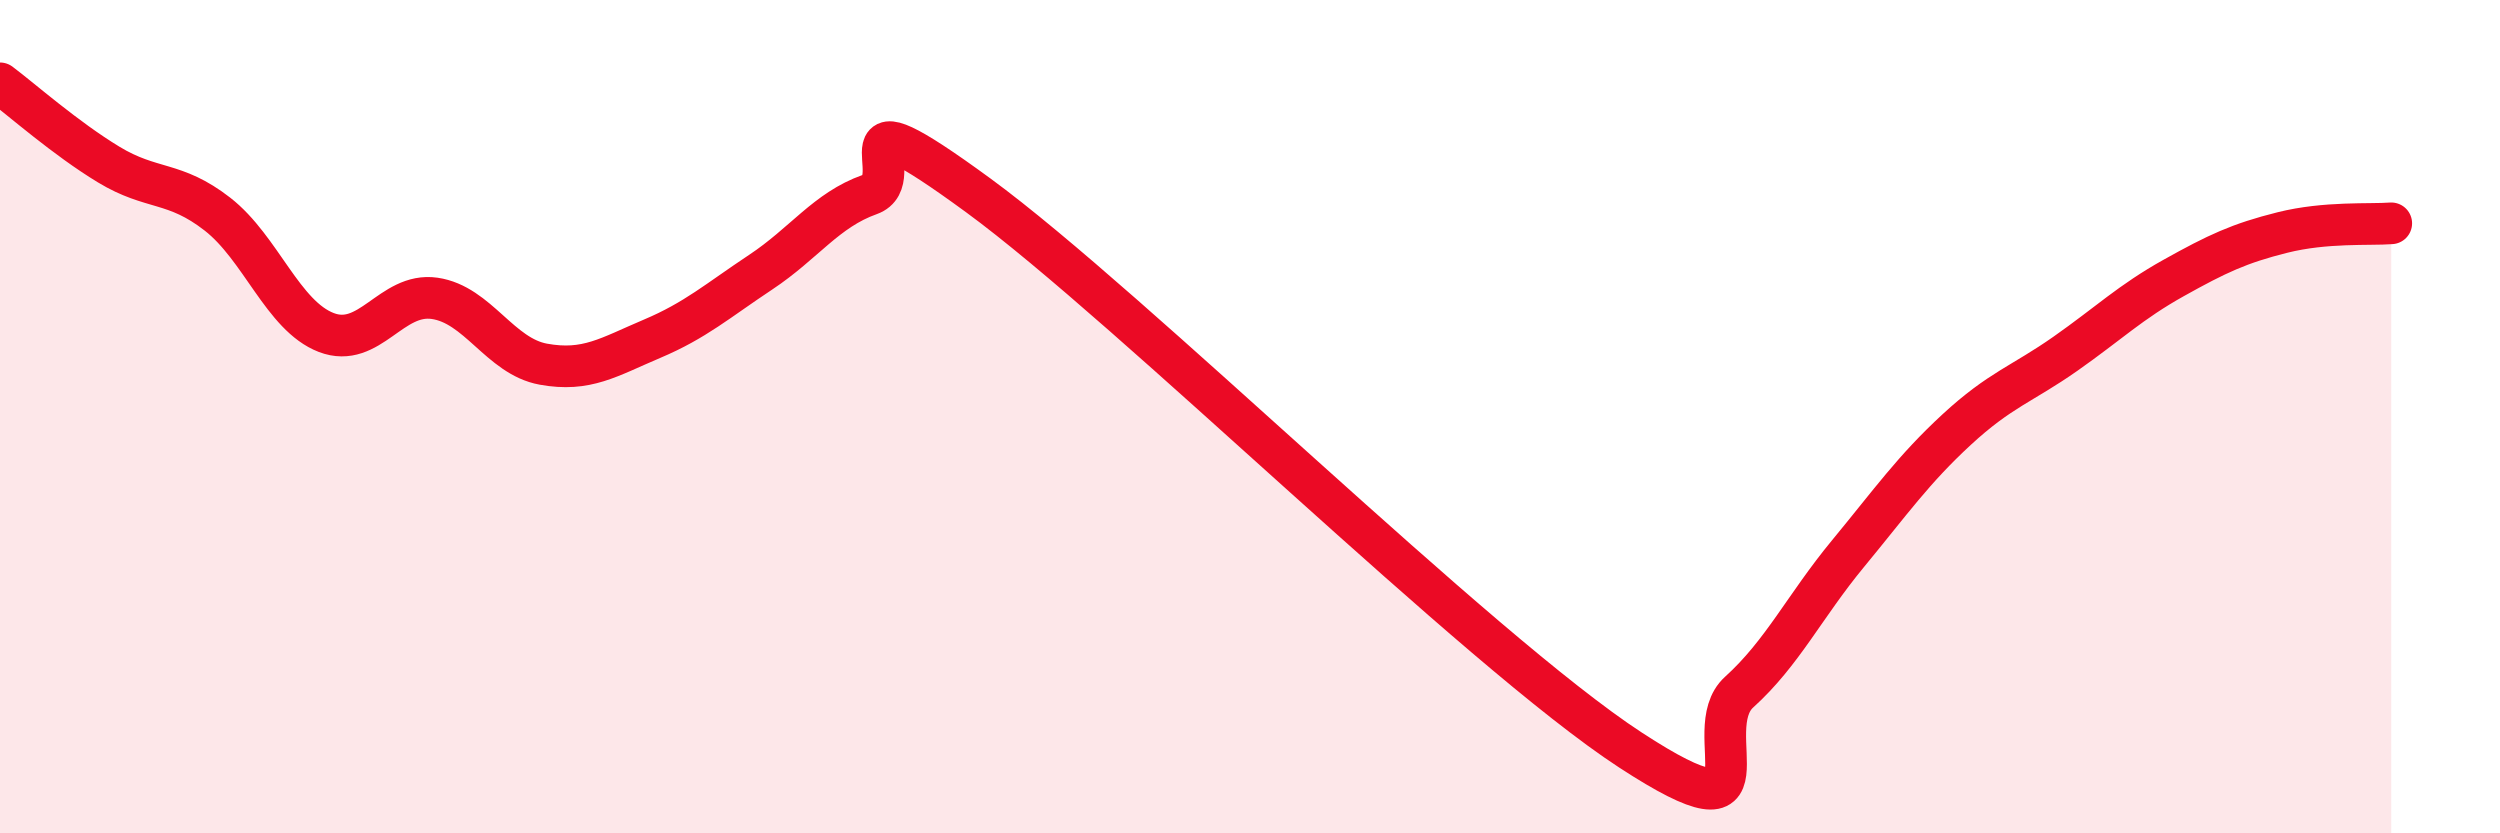
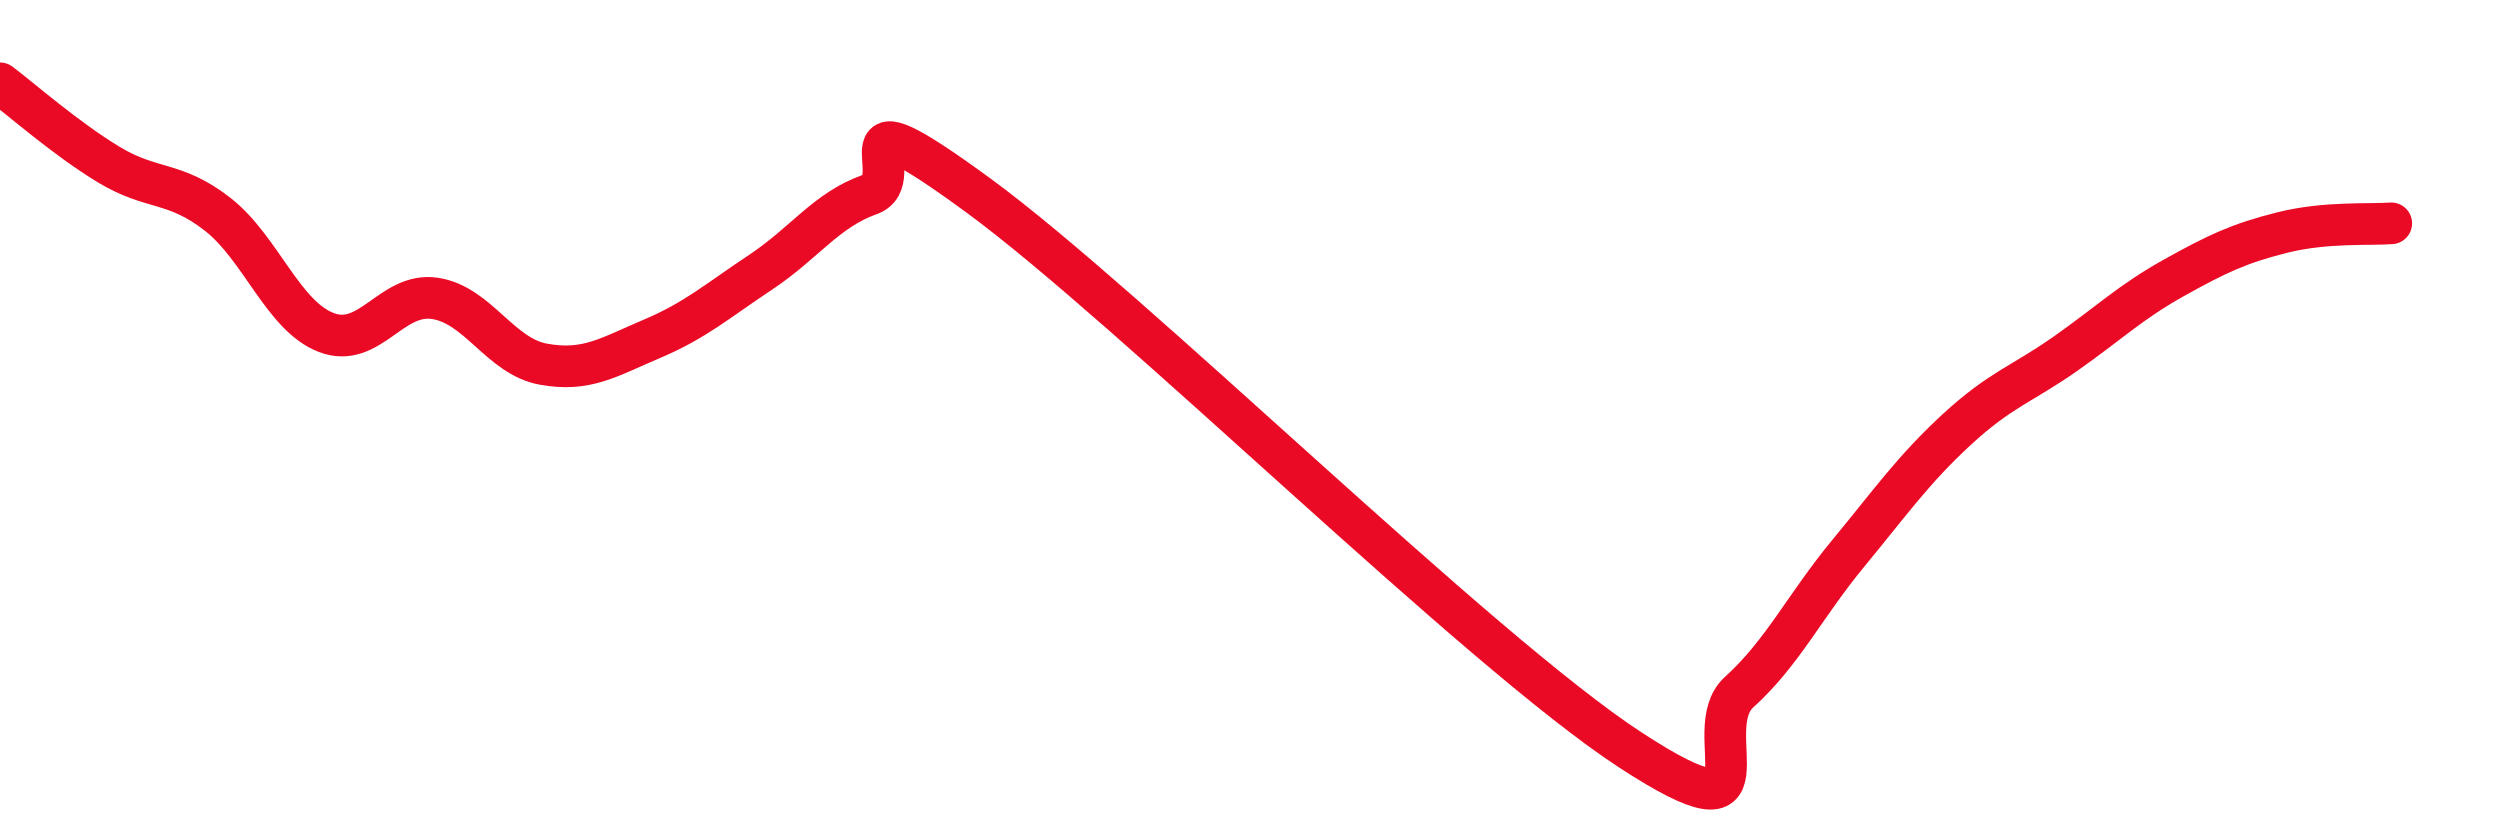
<svg xmlns="http://www.w3.org/2000/svg" width="60" height="20" viewBox="0 0 60 20">
-   <path d="M 0,2 C 0.52,2.39 1.57,3.32 2.61,3.95 C 3.65,4.58 4.18,4.33 5.22,5.14 C 6.26,5.95 6.79,7.58 7.83,7.98 C 8.87,8.38 9.39,7.01 10.43,7.16 C 11.47,7.31 12,8.55 13.04,8.74 C 14.08,8.93 14.61,8.57 15.65,8.13 C 16.69,7.69 17.22,7.22 18.26,6.53 C 19.3,5.84 19.83,5.04 20.87,4.67 C 21.91,4.3 19.83,2.02 23.48,4.69 C 27.13,7.36 35.48,15.62 39.13,18 C 42.78,20.38 40.7,17.55 41.74,16.61 C 42.78,15.67 43.31,14.55 44.35,13.29 C 45.39,12.03 45.92,11.27 46.96,10.31 C 48,9.35 48.53,9.22 49.57,8.49 C 50.61,7.76 51.13,7.25 52.17,6.67 C 53.21,6.09 53.74,5.84 54.78,5.58 C 55.82,5.32 56.87,5.4 57.39,5.36L57.39 20L0 20Z" fill="#EB0A25" opacity="0.1" stroke-linecap="round" stroke-linejoin="round" />
  <path d="M 0,2 C 0.52,2.39 1.57,3.32 2.61,3.95 C 3.65,4.58 4.18,4.33 5.22,5.14 C 6.26,5.95 6.79,7.58 7.83,7.98 C 8.87,8.38 9.39,7.01 10.43,7.16 C 11.47,7.31 12,8.55 13.04,8.74 C 14.08,8.93 14.61,8.57 15.65,8.13 C 16.69,7.69 17.22,7.22 18.26,6.53 C 19.3,5.84 19.83,5.04 20.87,4.67 C 21.91,4.3 19.83,2.02 23.48,4.69 C 27.13,7.36 35.48,15.62 39.13,18 C 42.78,20.38 40.7,17.55 41.74,16.61 C 42.78,15.67 43.31,14.55 44.35,13.29 C 45.39,12.03 45.92,11.27 46.96,10.31 C 48,9.35 48.53,9.22 49.57,8.49 C 50.61,7.76 51.13,7.25 52.17,6.67 C 53.21,6.09 53.74,5.84 54.78,5.58 C 55.82,5.32 56.87,5.4 57.39,5.36" stroke="#EB0A25" stroke-width="1" fill="none" stroke-linecap="round" stroke-linejoin="round" />
</svg>